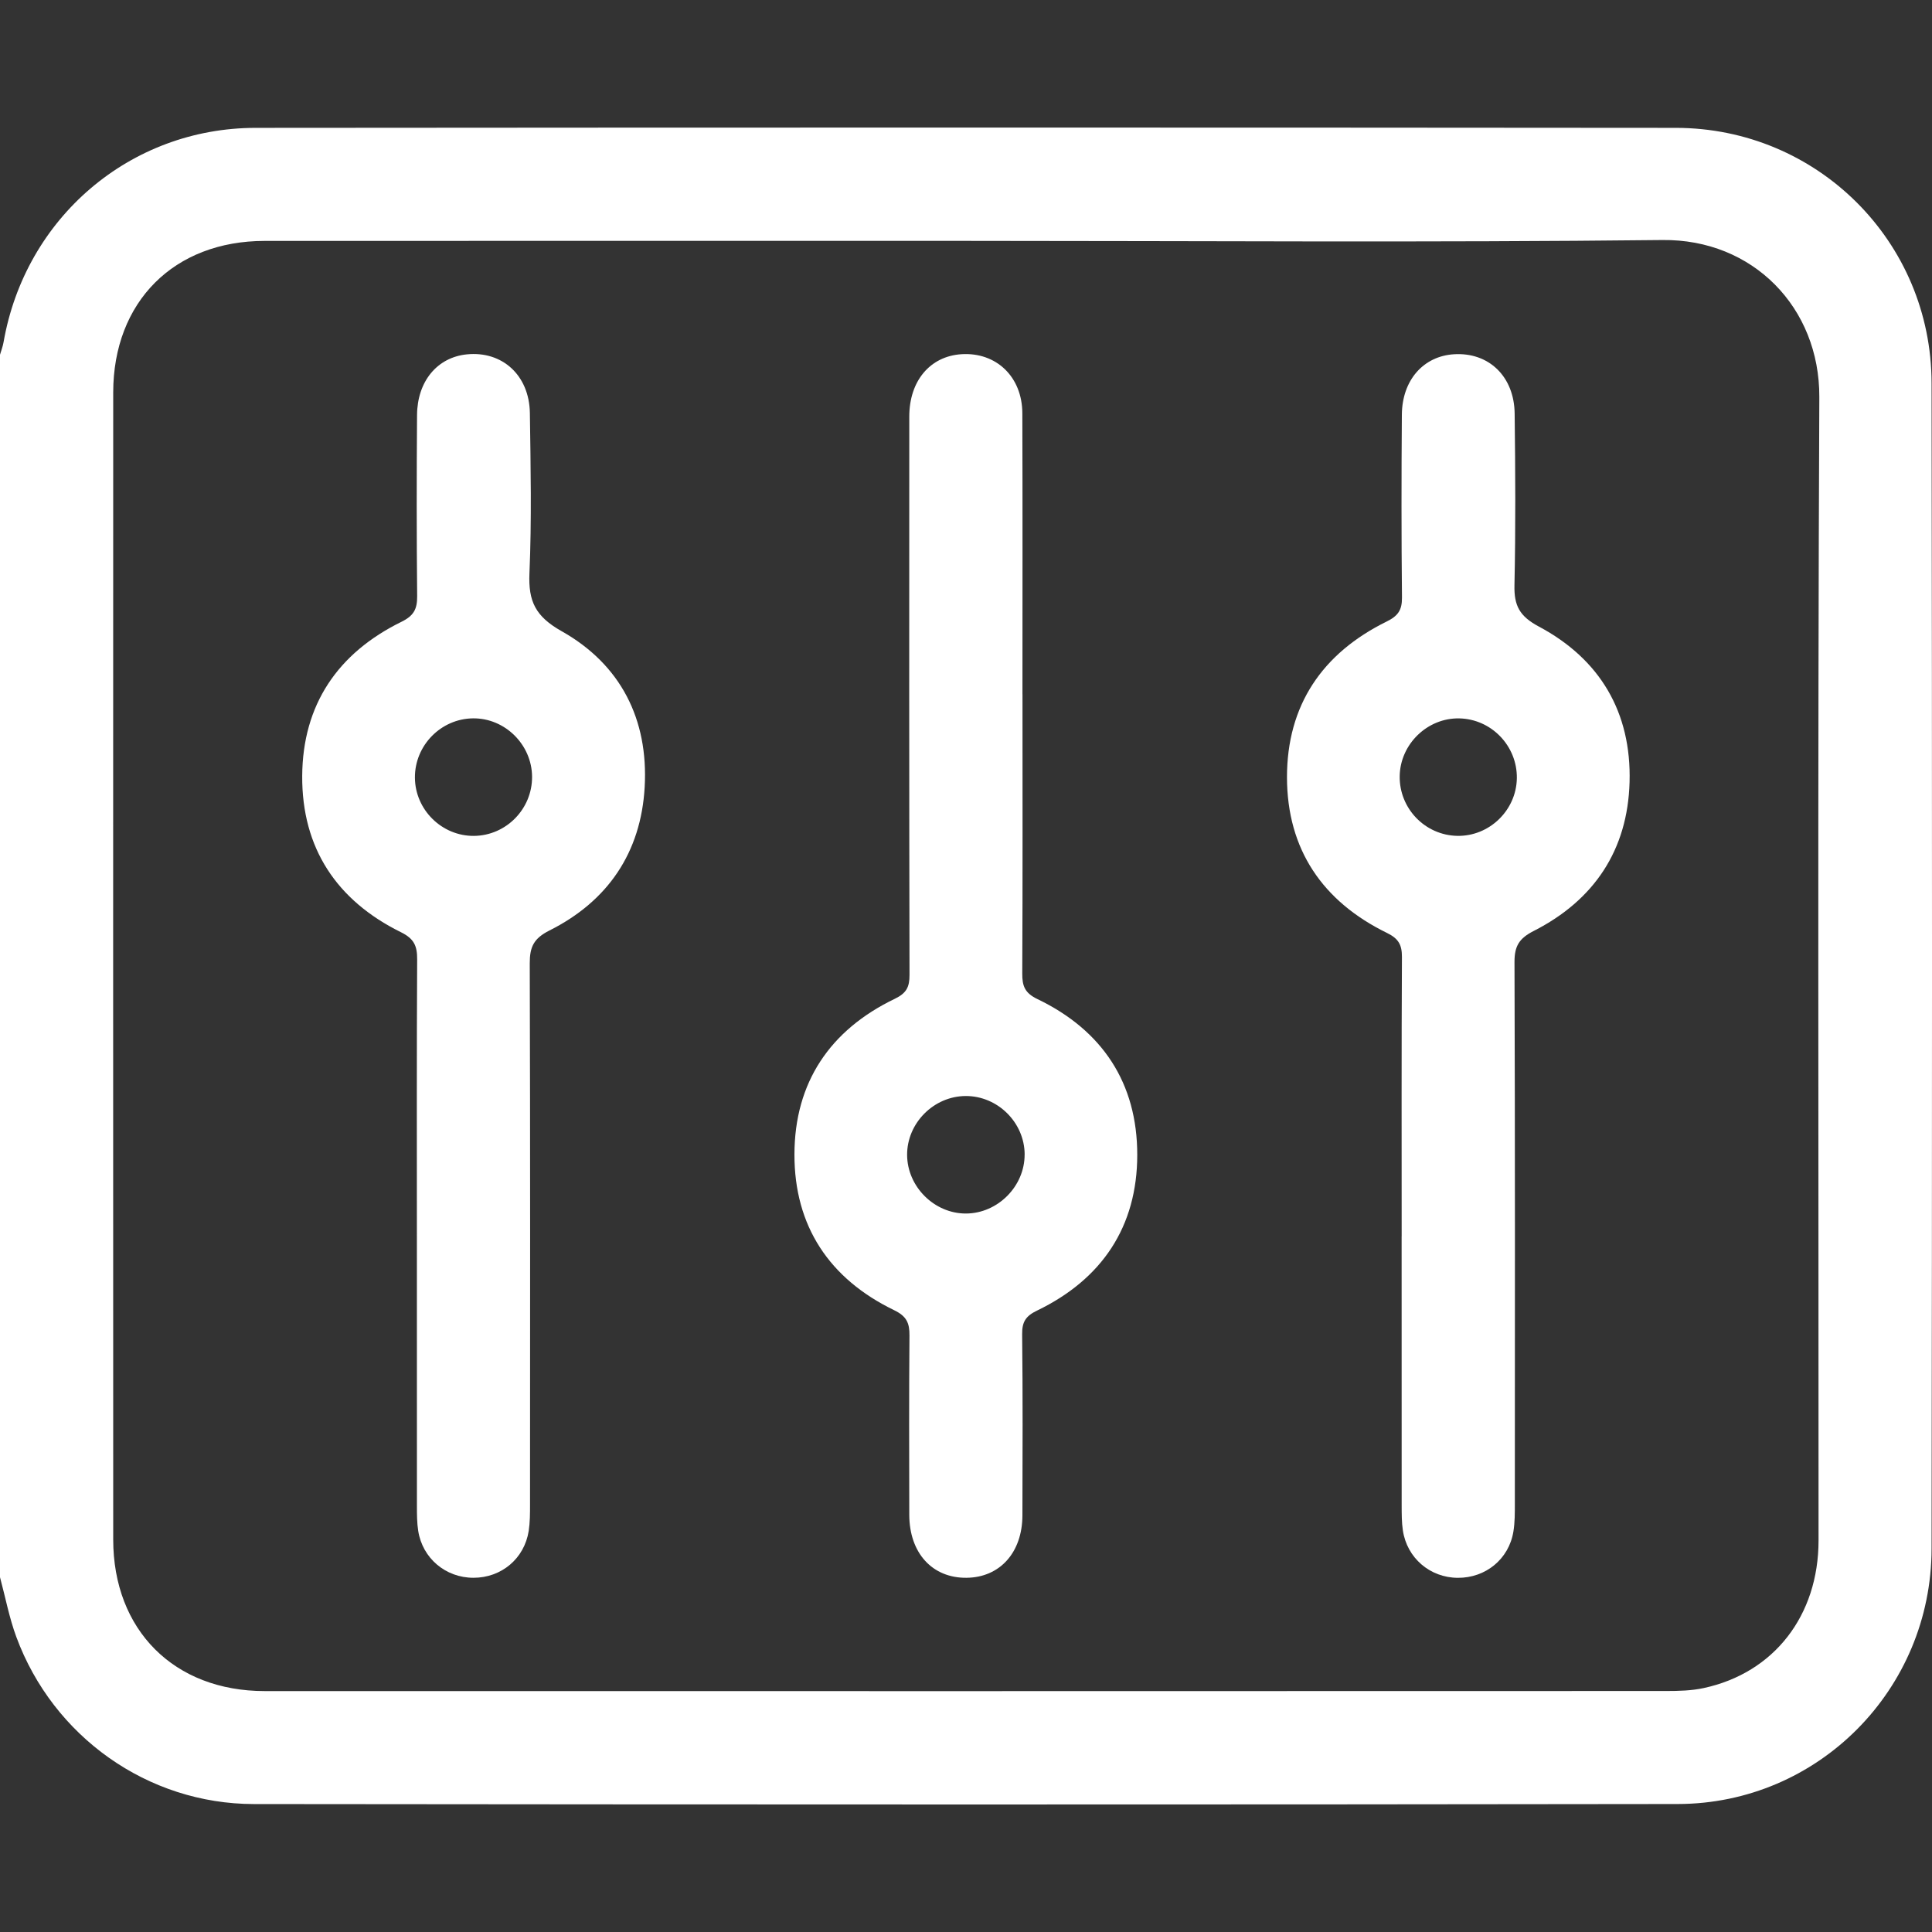
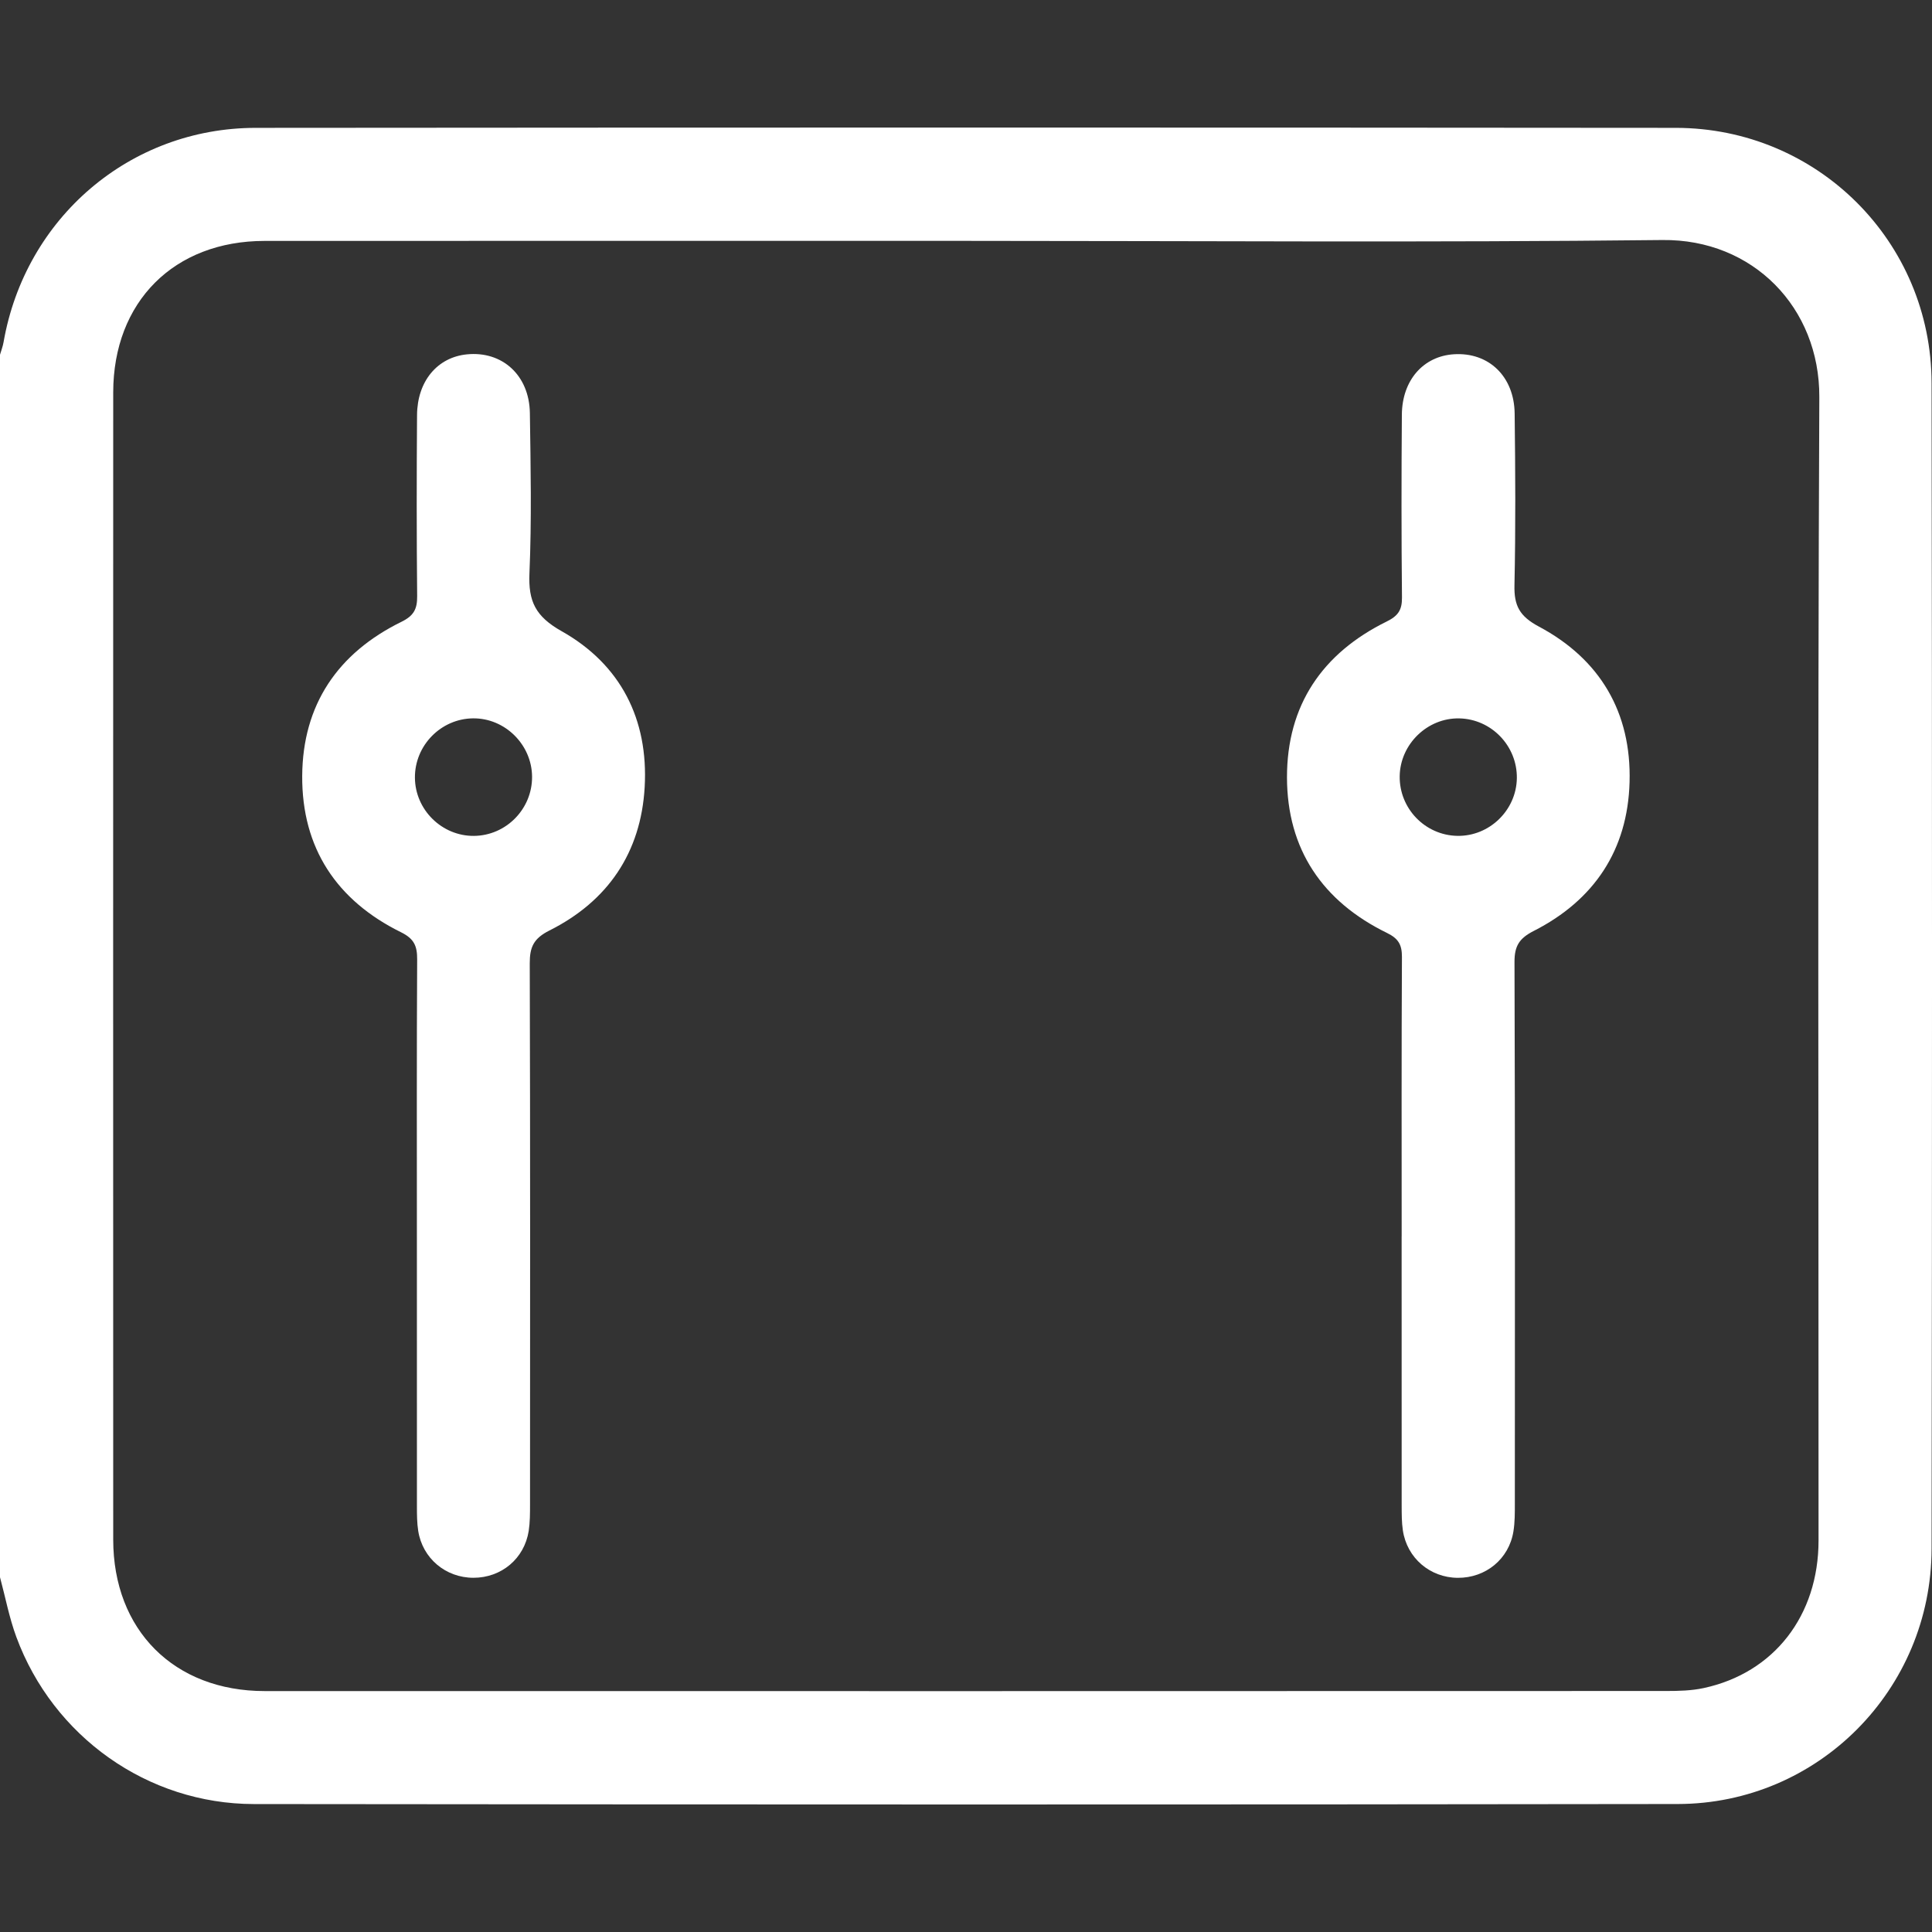
<svg xmlns="http://www.w3.org/2000/svg" id="Calque_1" viewBox="0 0 500 500">
  <rect x="0" y="0" width="500" height="500" fill="#333333" stroke="none" />
  <defs>
    <style>.cls-1{fill:#fff;}</style>
  </defs>
  <path class="cls-1" d="M0,408.18C0,302.72,0,197.27,0,91.81c.31-1.08,.73-2.14,.92-3.25C6.52,56.4,33.61,33.11,66.17,33.09c122.51-.1,245.01-.11,367.52,0,36.66,.03,66.15,29.43,66.2,66.08,.15,100.54,.15,201.08,0,301.63-.05,36.45-29.34,66.03-65.7,66.08-122.83,.18-245.66,.14-368.49,.01-27.5-.03-51.95-17.45-61.48-43.26C2.38,418.64,1.39,413.34,0,408.18ZM250.09,62.34c-60.54,0-121.08-.02-181.62,.01-23.44,.01-39.16,15.76-39.17,39.23-.02,98.95-.02,197.89,0,296.84,0,23.44,15.75,39.22,39.18,39.23,120.92,.02,241.83,.02,362.75-.02,3.24,0,6.55-.08,9.69-.76,18.2-3.92,29.72-18.75,29.72-38.22,.02-98.62-.25-197.24,.2-295.86,.11-23.19-17.19-40.94-40.61-40.67-60.04,.67-120.1,.22-180.15,.22Z" />
  <path class="cls-1" d="M107.89,320.08c0-23.92-.06-47.83,.07-71.75,.02-3.45-.73-5.36-4.17-7.06-16.66-8.21-25.69-21.8-25.58-40.45,.11-18.43,9.2-31.81,25.69-39.9,3.2-1.57,4.09-3.31,4.06-6.63-.15-15.62-.14-31.24-.03-46.86,.06-8.79,5.26-14.95,12.88-15.72,9.15-.93,16.17,5.39,16.32,15.18,.2,13.83,.48,27.68-.11,41.48-.31,7.25,1.54,11.16,8.34,14.99,15.26,8.59,22.48,22.8,21.48,40.35-.96,16.93-9.53,29.53-24.66,37.11-4.08,2.05-5.09,4.28-5.08,8.49,.14,46.69,.09,93.39,.07,140.08,0,2.27,0,4.58-.34,6.81-1.13,7.18-7.06,12.13-14.3,12.13-7.19,0-13.19-5.03-14.3-12.15-.32-2.07-.33-4.21-.33-6.32-.02-23.27-.01-46.53-.01-69.8Zm29.81-119.07c-.06-8.31-7.02-15.19-15.28-15.1-8.31,.09-15.09,7.01-15.04,15.34,.05,8.32,6.98,15.15,15.28,15.08,8.33-.08,15.09-6.97,15.04-15.32Z" />
  <path class="cls-1" d="M362.75,319.95c0-24.08-.06-48.16,.07-72.24,.02-3.17-.87-4.8-3.86-6.26-16.68-8.15-25.86-21.63-25.89-40.27-.02-18.65,9.14-32.13,25.8-40.33,2.94-1.45,3.99-2.96,3.96-6.2-.16-15.78-.15-31.56-.03-47.34,.07-8.95,5.59-15.14,13.49-15.63,8.96-.56,15.59,5.7,15.7,15.36,.18,14.8,.27,29.62-.05,44.41-.12,5.29,1.3,8.03,6.33,10.71,15.83,8.44,23.96,22.22,23.46,40.24-.48,17.59-9.17,30.57-24.79,38.52-3.77,1.92-5,3.89-4.99,8.05,.16,46.69,.11,93.39,.09,140.08,0,2.43,.02,4.9-.37,7.29-1.15,7.13-7.17,12.05-14.41,12-7.18-.05-13.13-5.12-14.2-12.27-.31-2.08-.3-4.22-.31-6.33-.02-23.27-.01-46.53-.01-69.8Zm29.81-118.56c.11-8.35-6.58-15.3-14.9-15.47-8.25-.17-15.3,6.67-15.42,14.95-.12,8.36,6.56,15.29,14.9,15.45,8.3,.16,15.3-6.62,15.42-14.93Z" />
-   <path class="cls-1" d="M264.62,179.68c0,24.08,.06,48.16-.06,72.24-.02,3.25,.65,5.07,3.92,6.64,16.81,8.07,25.85,21.75,25.84,40.31,0,18.56-9.12,32.19-25.9,40.29-2.97,1.43-3.93,2.93-3.89,6.15,.18,15.62,.11,31.24,.07,46.86-.02,9.63-5.85,16.08-14.47,16.16-8.86,.09-14.79-6.41-14.81-16.31-.03-15.46-.08-30.92,.05-46.37,.03-3.25-.73-5.01-3.98-6.58-16.75-8.11-25.84-21.77-25.79-40.34,.04-18.57,9.19-32.17,25.97-40.24,3.03-1.46,3.82-3.05,3.81-6.19-.1-48.16-.08-96.32-.06-144.49,0-9.23,5.38-15.61,13.48-16.14,8.99-.59,15.75,5.82,15.78,15.28,.08,24.24,.03,48.49,.03,72.73Zm.56,119.09c-.04-8.27-6.99-15.16-15.27-15.12-8.26,.04-15.19,7.01-15.15,15.25,.04,8.23,7.07,15.21,15.27,15.16,8.22-.05,15.18-7.08,15.14-15.29Z" />
</svg>